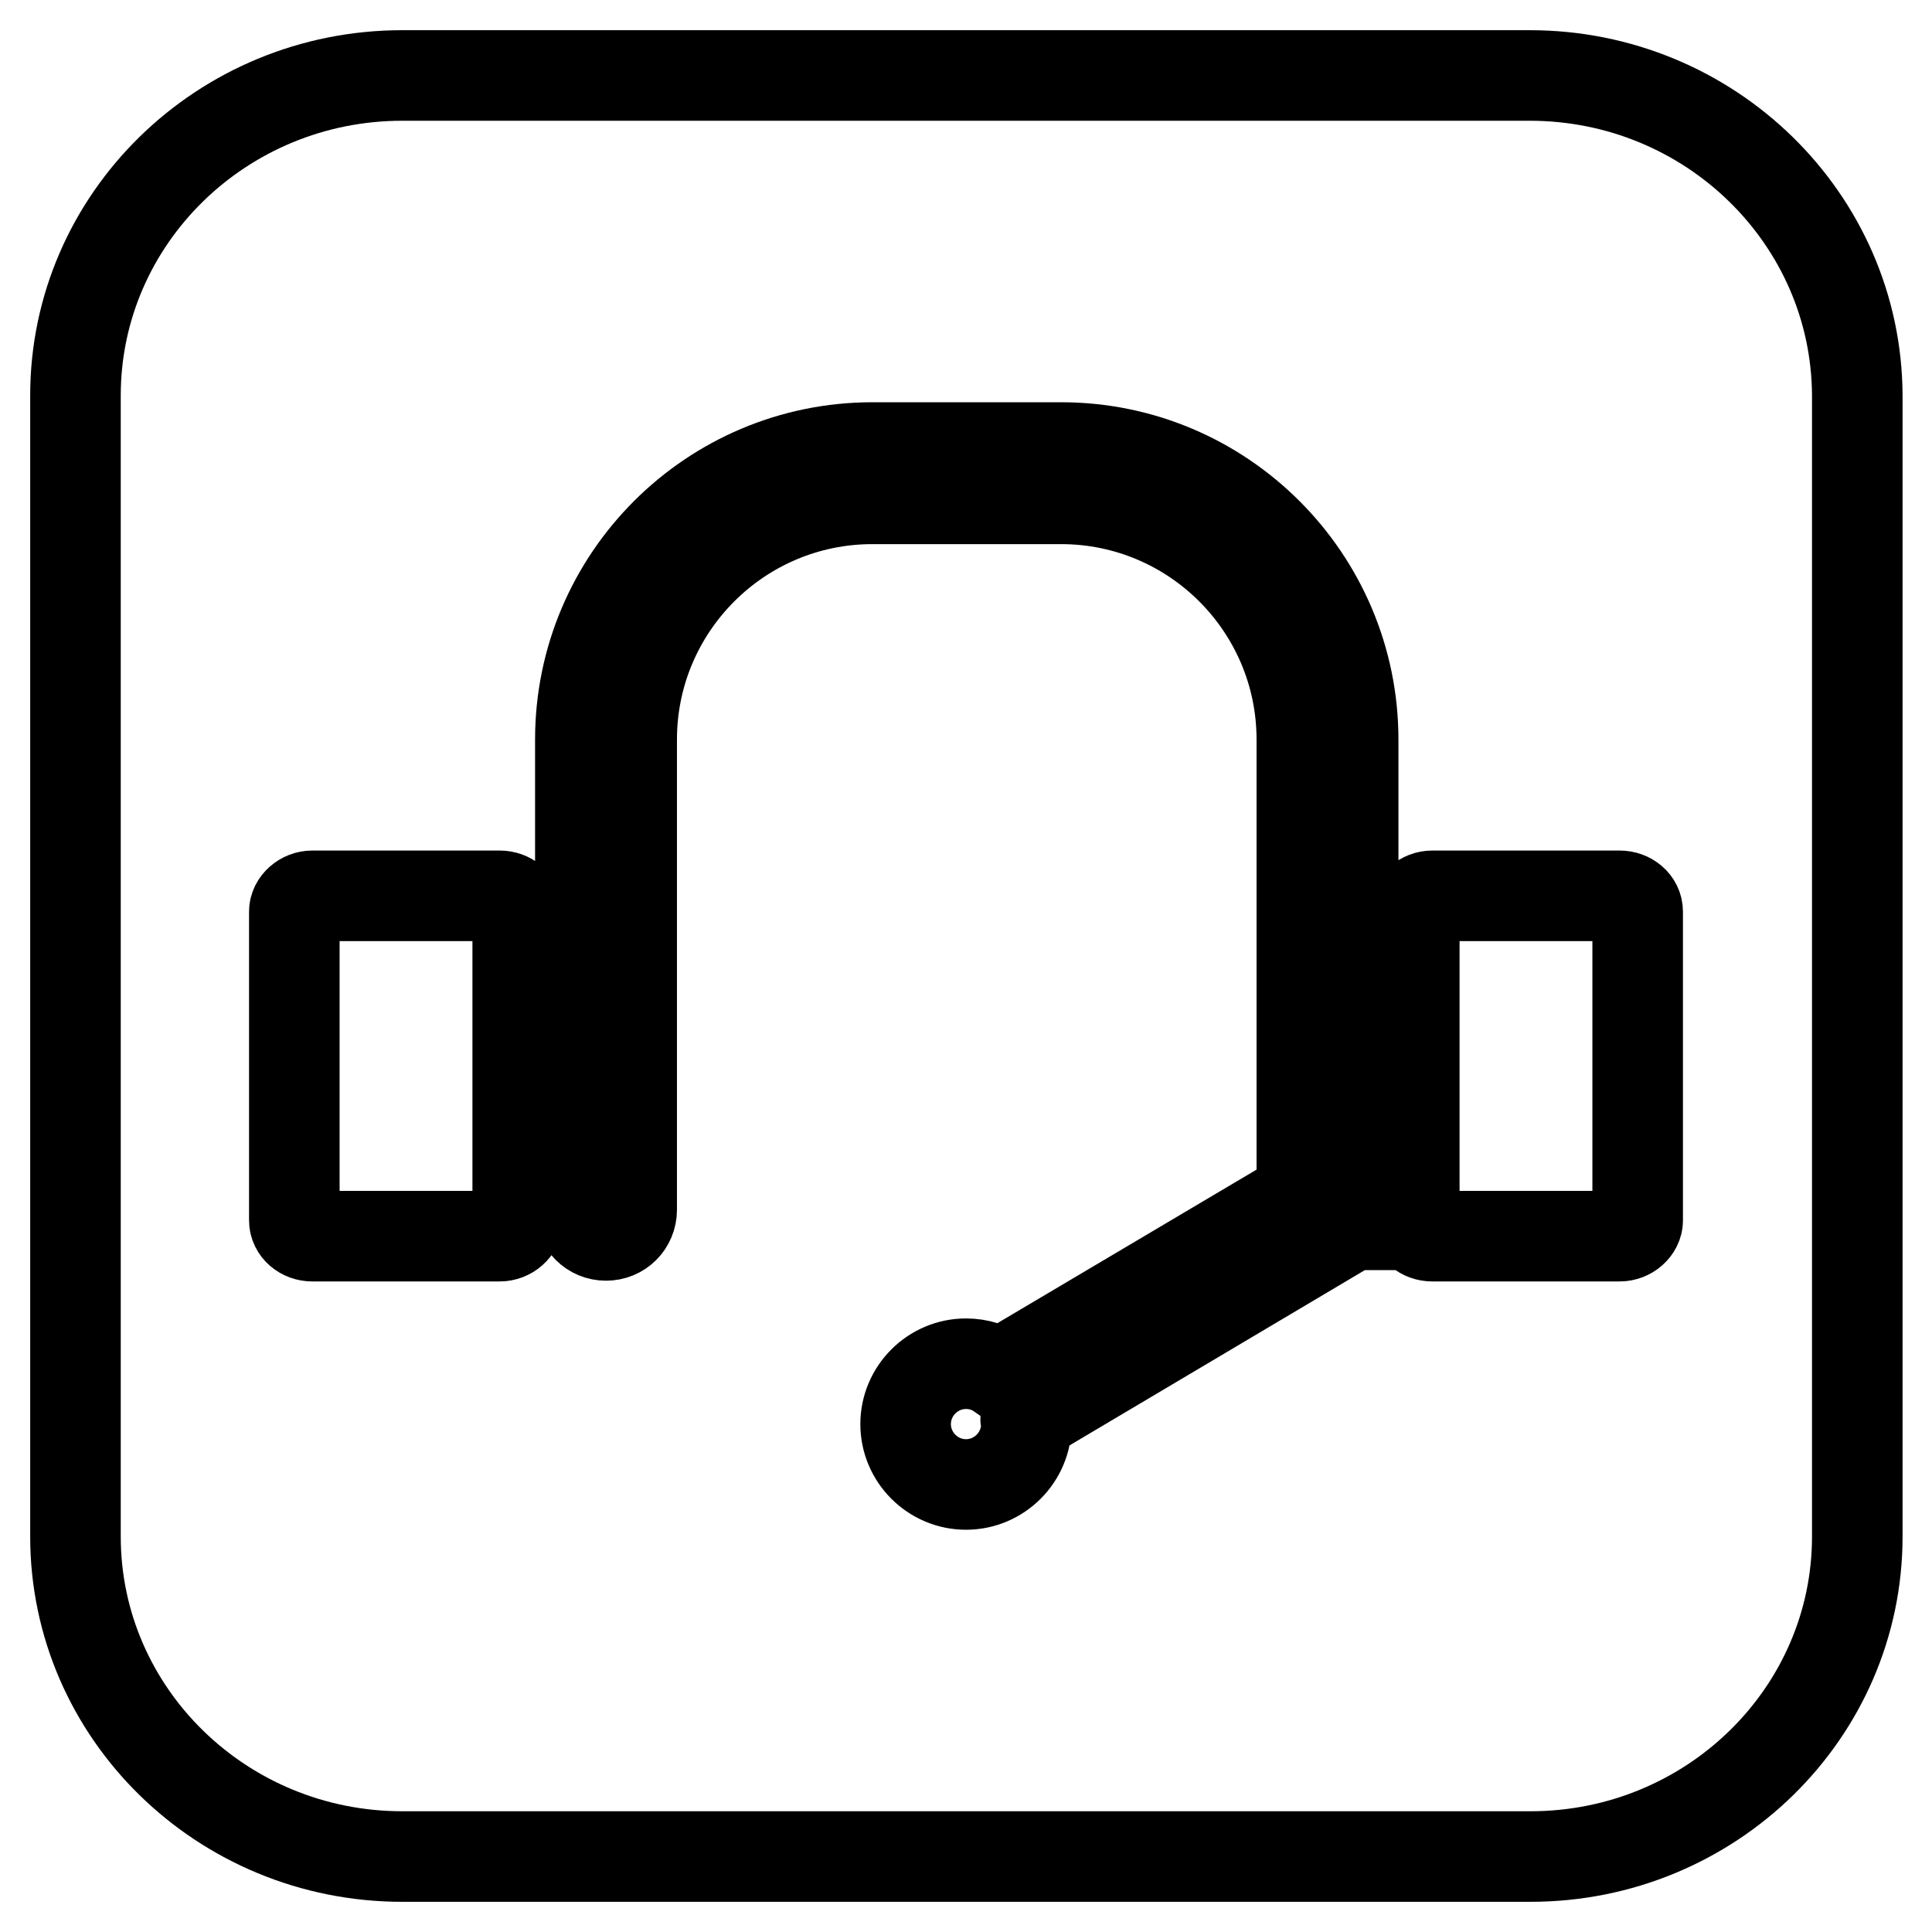
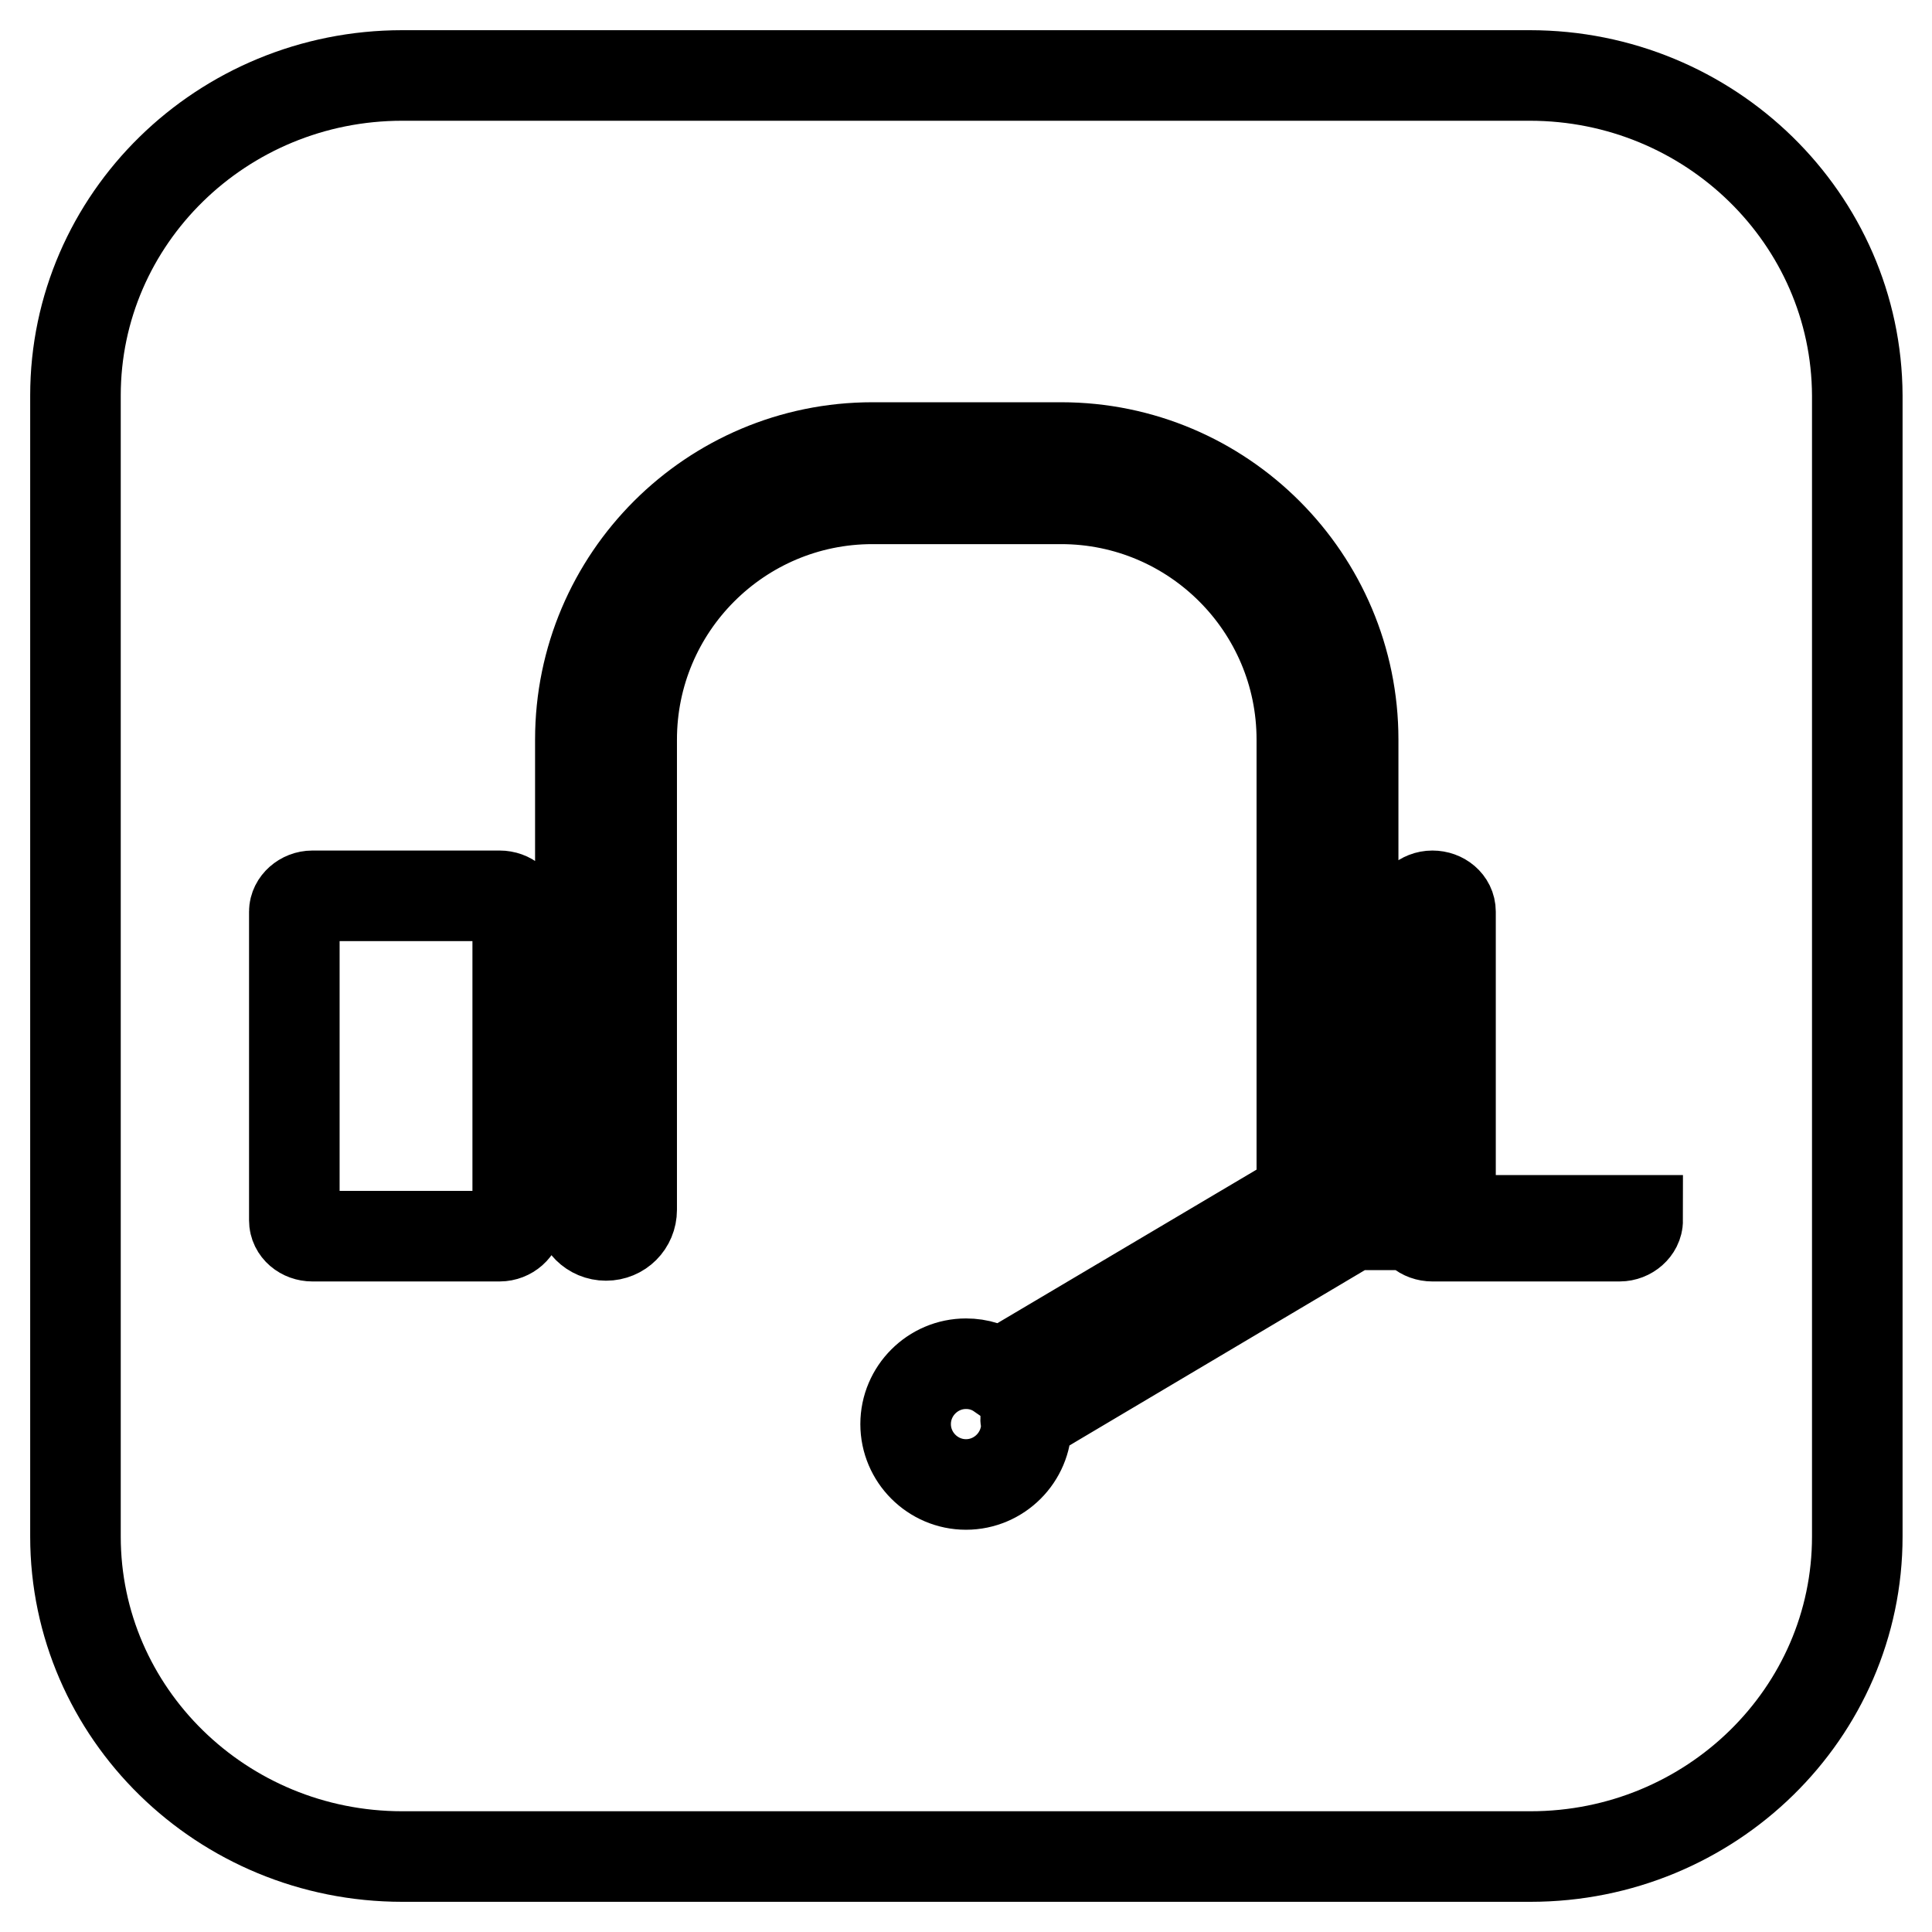
<svg xmlns="http://www.w3.org/2000/svg" version="1.1" x="0px" y="0px" viewBox="0 0 256 256" enable-background="new 0 0 256 256" xml:space="preserve">
  <g>
    <g>
-       <path stroke-width="12" fill-opacity="0" stroke="#000000" d="M202.7,10H53.3C29.4,10,10,29,10,52.4v151.2C10,227,29.4,246,53.3,246h149.5c23.9,0,43.3-19,43.3-42.4V52.4C246,29,226.6,10,202.7,10z M68.6,161.7c0,1.1-1.1,2.1-2.4,2.1H41.4c-1.3,0-2.4-0.9-2.4-2.1v-40.9c0-1.1,1.1-2.1,2.4-2.1h24.8c1.3,0,2.4,0.9,2.4,2.1V161.7z M179.2,162.3L135.9,188c0,0.2,0.1,0.5,0.1,0.7c0,4.4-3.6,8-8,8c-4.4,0-8-3.6-8-8s3.6-8,8-8c1.7,0,3.2,0.5,4.5,1.4l40-23.7V98c0-17.6-14.3-31.9-31.9-31.9h-25c-17.6,0-31.9,14.3-31.9,31.9v62.3c0,1.9-1.5,3.4-3.4,3.4s-3.4-1.5-3.4-3.4V98c0-21.4,17.4-38.7,38.7-38.7h25c21.4,0,38.7,17.4,38.7,38.7V162.3z M217,161.7c0,1.1-1.1,2.1-2.4,2.1h-24.8c-1.3,0-2.4-0.9-2.4-2.1v-40.9c0-1.1,1.1-2.1,2.4-2.1h24.8c1.3,0,2.4,0.9,2.4,2.1V161.7z" />
+       <path stroke-width="12" fill-opacity="0" stroke="#000000" d="M202.7,10H53.3C29.4,10,10,29,10,52.4v151.2C10,227,29.4,246,53.3,246h149.5c23.9,0,43.3-19,43.3-42.4V52.4C246,29,226.6,10,202.7,10z M68.6,161.7c0,1.1-1.1,2.1-2.4,2.1H41.4c-1.3,0-2.4-0.9-2.4-2.1v-40.9c0-1.1,1.1-2.1,2.4-2.1h24.8c1.3,0,2.4,0.9,2.4,2.1V161.7z M179.2,162.3L135.9,188c0,0.2,0.1,0.5,0.1,0.7c0,4.4-3.6,8-8,8c-4.4,0-8-3.6-8-8s3.6-8,8-8c1.7,0,3.2,0.5,4.5,1.4l40-23.7V98c0-17.6-14.3-31.9-31.9-31.9h-25c-17.6,0-31.9,14.3-31.9,31.9v62.3c0,1.9-1.5,3.4-3.4,3.4s-3.4-1.5-3.4-3.4V98c0-21.4,17.4-38.7,38.7-38.7h25c21.4,0,38.7,17.4,38.7,38.7V162.3z M217,161.7c0,1.1-1.1,2.1-2.4,2.1h-24.8c-1.3,0-2.4-0.9-2.4-2.1v-40.9c0-1.1,1.1-2.1,2.4-2.1c1.3,0,2.4,0.9,2.4,2.1V161.7z" />
    </g>
  </g>
</svg>